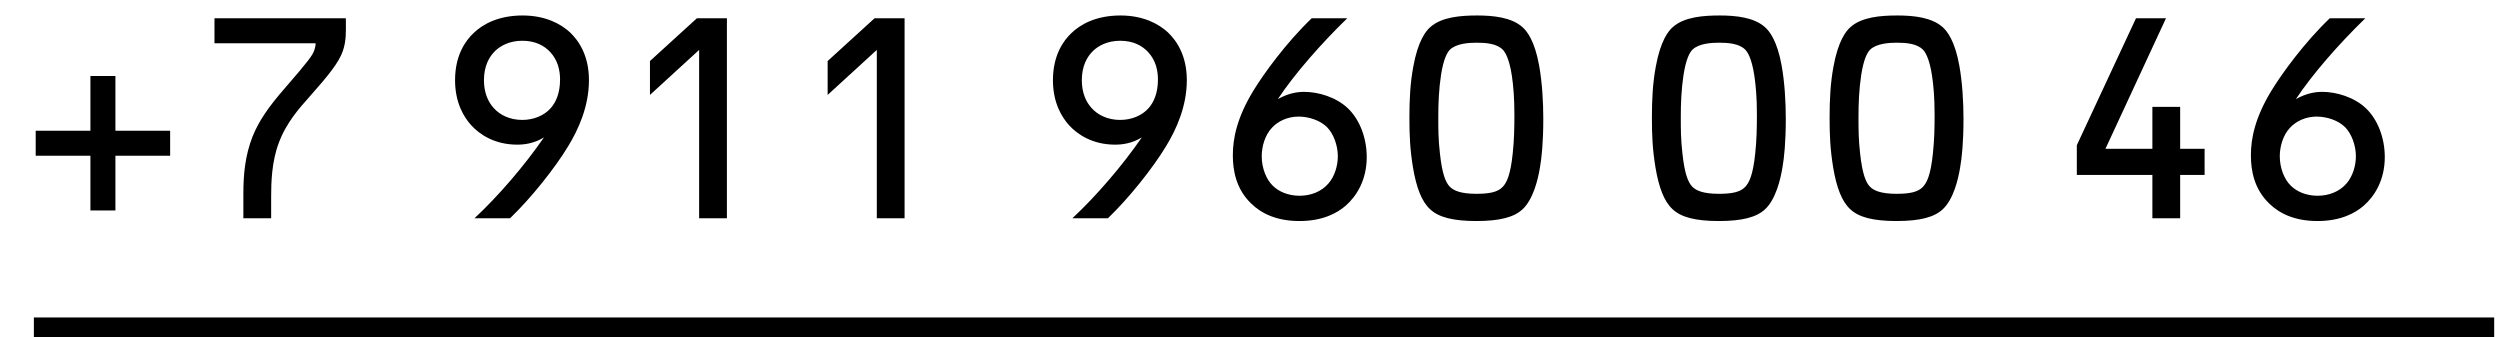
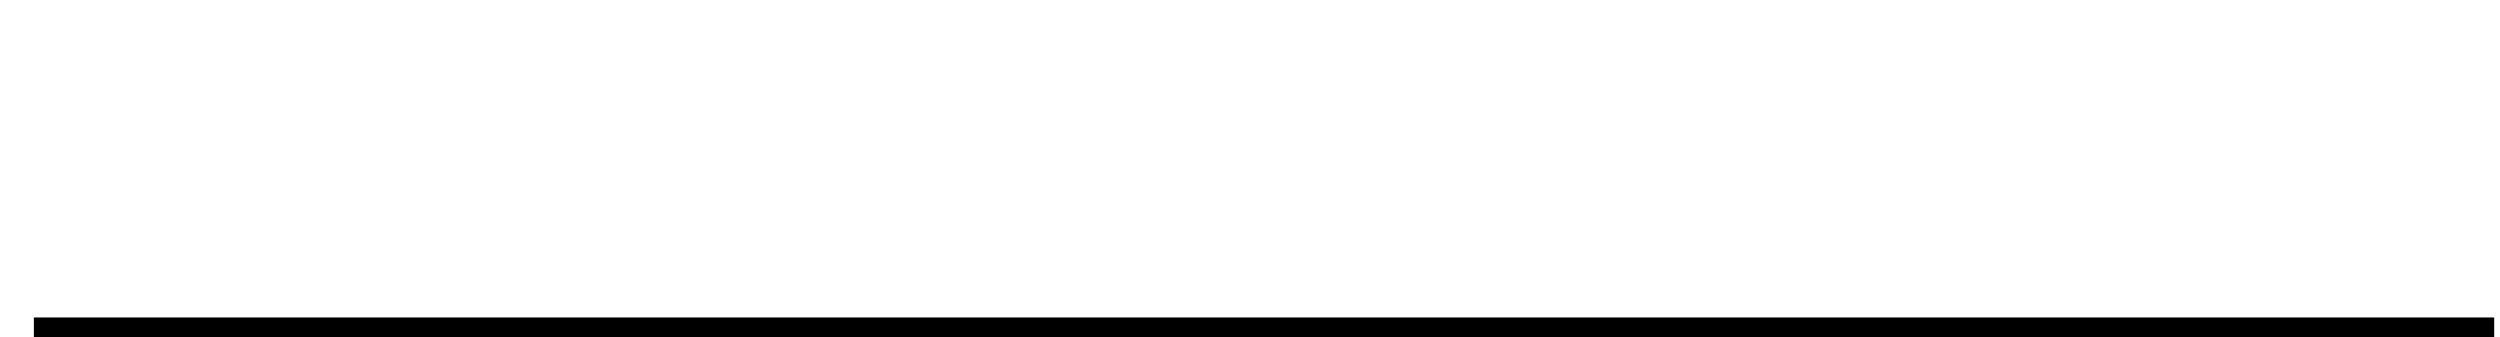
<svg xmlns="http://www.w3.org/2000/svg" width="126" height="17" viewBox="0 0 126 17" fill="none">
-   <path d="M8.575 7.85H5.817V10.608H4.557V7.85H1.799V6.59H4.557V3.832H5.817V6.59H8.575V7.85ZM17.432 0.92V1.13C17.432 1.55 17.46 2.054 17.278 2.572C17.082 3.146 16.564 3.79 15.556 4.924C15.108 5.428 14.422 6.184 14.044 7.22C13.694 8.158 13.666 9.194 13.666 9.894V11H12.266V9.754C12.266 8.802 12.35 7.85 12.728 6.884C13.036 6.128 13.484 5.442 14.366 4.434C15.57 3.048 15.752 2.782 15.836 2.544C15.892 2.376 15.906 2.278 15.906 2.18H10.81V0.92H17.432ZM25.707 11H23.915C25.147 9.852 26.449 8.326 27.415 6.926C26.911 7.234 26.421 7.29 26.071 7.29C24.937 7.29 24.181 6.786 23.747 6.31C23.383 5.904 22.935 5.19 22.935 4.042C22.935 2.796 23.453 2.054 23.873 1.662C24.307 1.242 25.091 0.78 26.337 0.78C27.485 0.78 28.255 1.2 28.717 1.62C29.179 2.054 29.683 2.81 29.683 4.042C29.683 5.344 29.165 6.506 28.633 7.374C27.975 8.466 26.771 9.978 25.707 11ZM28.227 4.014C28.227 3.538 28.115 3.034 27.723 2.614C27.429 2.306 26.995 2.054 26.323 2.054C25.665 2.054 25.217 2.32 24.965 2.558C24.643 2.866 24.391 3.342 24.391 4.042C24.391 4.7 24.615 5.148 24.881 5.442C25.203 5.806 25.707 6.044 26.323 6.044C26.883 6.044 27.415 5.834 27.751 5.456C28.003 5.176 28.227 4.714 28.227 4.014ZM36.636 11H35.236V2.516L32.758 4.784V3.076L35.124 0.92H36.636V11ZM45.591 11H44.191V2.516L41.713 4.784V3.076L44.079 0.92H45.591V11ZM55.84 11H54.048C55.28 9.852 56.582 8.326 57.548 6.926C57.044 7.234 56.554 7.29 56.204 7.29C55.07 7.29 54.314 6.786 53.88 6.31C53.516 5.904 53.068 5.19 53.068 4.042C53.068 2.796 53.586 2.054 54.006 1.662C54.44 1.242 55.224 0.78 56.47 0.78C57.618 0.78 58.388 1.2 58.85 1.62C59.312 2.054 59.816 2.81 59.816 4.042C59.816 5.344 59.298 6.506 58.766 7.374C58.108 8.466 56.904 9.978 55.84 11ZM58.36 4.014C58.36 3.538 58.248 3.034 57.856 2.614C57.562 2.306 57.128 2.054 56.456 2.054C55.798 2.054 55.35 2.32 55.098 2.558C54.776 2.866 54.524 3.342 54.524 4.042C54.524 4.7 54.748 5.148 55.014 5.442C55.336 5.806 55.84 6.044 56.456 6.044C57.016 6.044 57.548 5.834 57.884 5.456C58.136 5.176 58.36 4.714 58.36 4.014ZM66.111 0.92H67.903C66.573 2.208 65.229 3.748 64.403 4.994C64.935 4.7 65.369 4.63 65.733 4.63C66.447 4.63 67.343 4.896 67.931 5.456C68.505 6.002 68.883 6.912 68.883 7.92C68.883 9.082 68.365 9.894 67.819 10.37C67.399 10.734 66.671 11.14 65.495 11.14C64.361 11.14 63.591 10.776 63.059 10.258C62.289 9.516 62.135 8.578 62.135 7.822C62.135 6.968 62.345 5.918 63.185 4.546C63.689 3.72 64.823 2.152 66.111 0.92ZM67.427 7.878C67.427 7.318 67.203 6.73 66.881 6.408C66.545 6.072 65.971 5.876 65.453 5.876C64.907 5.876 64.417 6.1 64.109 6.436C63.759 6.8 63.591 7.374 63.591 7.878C63.591 8.466 63.815 9.04 64.151 9.362C64.431 9.642 64.907 9.866 65.495 9.866C66.069 9.866 66.601 9.656 66.951 9.25C67.273 8.886 67.427 8.34 67.427 7.878ZM77.782 5.988C77.782 7.178 77.698 7.962 77.614 8.438C77.516 9.04 77.278 10.048 76.732 10.552C76.312 10.944 75.598 11.14 74.408 11.14C73.218 11.14 72.504 10.944 72.084 10.552C71.65 10.16 71.384 9.446 71.216 8.452C71.062 7.528 71.034 6.8 71.034 5.918C71.034 5.008 71.076 4.182 71.23 3.356C71.468 2.04 71.874 1.55 72.084 1.368C72.658 0.85 73.638 0.78 74.45 0.78C75.276 0.78 76.186 0.878 76.732 1.368C76.956 1.564 77.348 2.054 77.572 3.3C77.726 4.154 77.782 5.148 77.782 5.988ZM76.326 5.778C76.326 4.91 76.27 4.308 76.2 3.832C76.06 2.88 75.822 2.586 75.738 2.502C75.43 2.194 74.884 2.152 74.422 2.152C74.016 2.152 73.4 2.194 73.078 2.502C72.938 2.642 72.756 2.964 72.63 3.762C72.518 4.504 72.49 5.19 72.49 5.904C72.49 6.506 72.49 7.024 72.574 7.752C72.686 8.76 72.854 9.194 73.078 9.418C73.26 9.6 73.61 9.768 74.408 9.768C75.066 9.768 75.486 9.684 75.738 9.418C75.934 9.208 76.13 8.83 76.242 7.724C76.312 7.066 76.326 6.464 76.326 5.778ZM90.004 5.988C90.004 7.178 89.92 7.962 89.836 8.438C89.738 9.04 89.5 10.048 88.954 10.552C88.534 10.944 87.82 11.14 86.63 11.14C85.44 11.14 84.726 10.944 84.306 10.552C83.872 10.16 83.606 9.446 83.438 8.452C83.284 7.528 83.256 6.8 83.256 5.918C83.256 5.008 83.298 4.182 83.452 3.356C83.69 2.04 84.096 1.55 84.306 1.368C84.88 0.85 85.86 0.78 86.672 0.78C87.498 0.78 88.408 0.878 88.954 1.368C89.178 1.564 89.57 2.054 89.794 3.3C89.948 4.154 90.004 5.148 90.004 5.988ZM88.548 5.778C88.548 4.91 88.492 4.308 88.422 3.832C88.282 2.88 88.044 2.586 87.96 2.502C87.652 2.194 87.106 2.152 86.644 2.152C86.238 2.152 85.622 2.194 85.3 2.502C85.16 2.642 84.978 2.964 84.852 3.762C84.74 4.504 84.712 5.19 84.712 5.904C84.712 6.506 84.712 7.024 84.796 7.752C84.908 8.76 85.076 9.194 85.3 9.418C85.482 9.6 85.832 9.768 86.63 9.768C87.288 9.768 87.708 9.684 87.96 9.418C88.156 9.208 88.352 8.83 88.464 7.724C88.534 7.066 88.548 6.464 88.548 5.778ZM98.96 5.988C98.96 7.178 98.876 7.962 98.791 8.438C98.694 9.04 98.456 10.048 97.909 10.552C97.49 10.944 96.775 11.14 95.585 11.14C94.395 11.14 93.681 10.944 93.261 10.552C92.828 10.16 92.561 9.446 92.394 8.452C92.24 7.528 92.212 6.8 92.212 5.918C92.212 5.008 92.254 4.182 92.407 3.356C92.645 2.04 93.052 1.55 93.261 1.368C93.835 0.85 94.816 0.78 95.627 0.78C96.454 0.78 97.364 0.878 97.909 1.368C98.133 1.564 98.525 2.054 98.749 3.3C98.903 4.154 98.96 5.148 98.96 5.988ZM97.504 5.778C97.504 4.91 97.448 4.308 97.377 3.832C97.237 2.88 96.999 2.586 96.915 2.502C96.608 2.194 96.061 2.152 95.6 2.152C95.194 2.152 94.578 2.194 94.255 2.502C94.115 2.642 93.933 2.964 93.808 3.762C93.695 4.504 93.668 5.19 93.668 5.904C93.668 6.506 93.668 7.024 93.751 7.752C93.864 8.76 94.031 9.194 94.255 9.418C94.438 9.6 94.787 9.768 95.585 9.768C96.243 9.768 96.663 9.684 96.915 9.418C97.112 9.208 97.308 8.83 97.419 7.724C97.49 7.066 97.504 6.464 97.504 5.778ZM111.112 8.816H109.88V11H108.48V8.816H104.672V7.318L107.654 0.92H109.166L106.114 7.5H108.48V5.386H109.88V7.5H111.112V8.816ZM117.421 0.92H119.213C117.883 2.208 116.539 3.748 115.713 4.994C116.245 4.7 116.679 4.63 117.043 4.63C117.757 4.63 118.653 4.896 119.241 5.456C119.815 6.002 120.193 6.912 120.193 7.92C120.193 9.082 119.675 9.894 119.129 10.37C118.709 10.734 117.981 11.14 116.805 11.14C115.671 11.14 114.901 10.776 114.369 10.258C113.599 9.516 113.445 8.578 113.445 7.822C113.445 6.968 113.655 5.918 114.495 4.546C114.999 3.72 116.133 2.152 117.421 0.92ZM118.737 7.878C118.737 7.318 118.513 6.73 118.191 6.408C117.855 6.072 117.281 5.876 116.763 5.876C116.217 5.876 115.727 6.1 115.419 6.436C115.069 6.8 114.901 7.374 114.901 7.878C114.901 8.466 115.125 9.04 115.461 9.362C115.741 9.642 116.217 9.866 116.805 9.866C117.379 9.866 117.911 9.656 118.261 9.25C118.583 8.886 118.737 8.34 118.737 7.878Z" fill="black" />
  <line x1="1.707" y1="16.5" x2="125.707" y2="16.5" stroke="black" />
</svg>